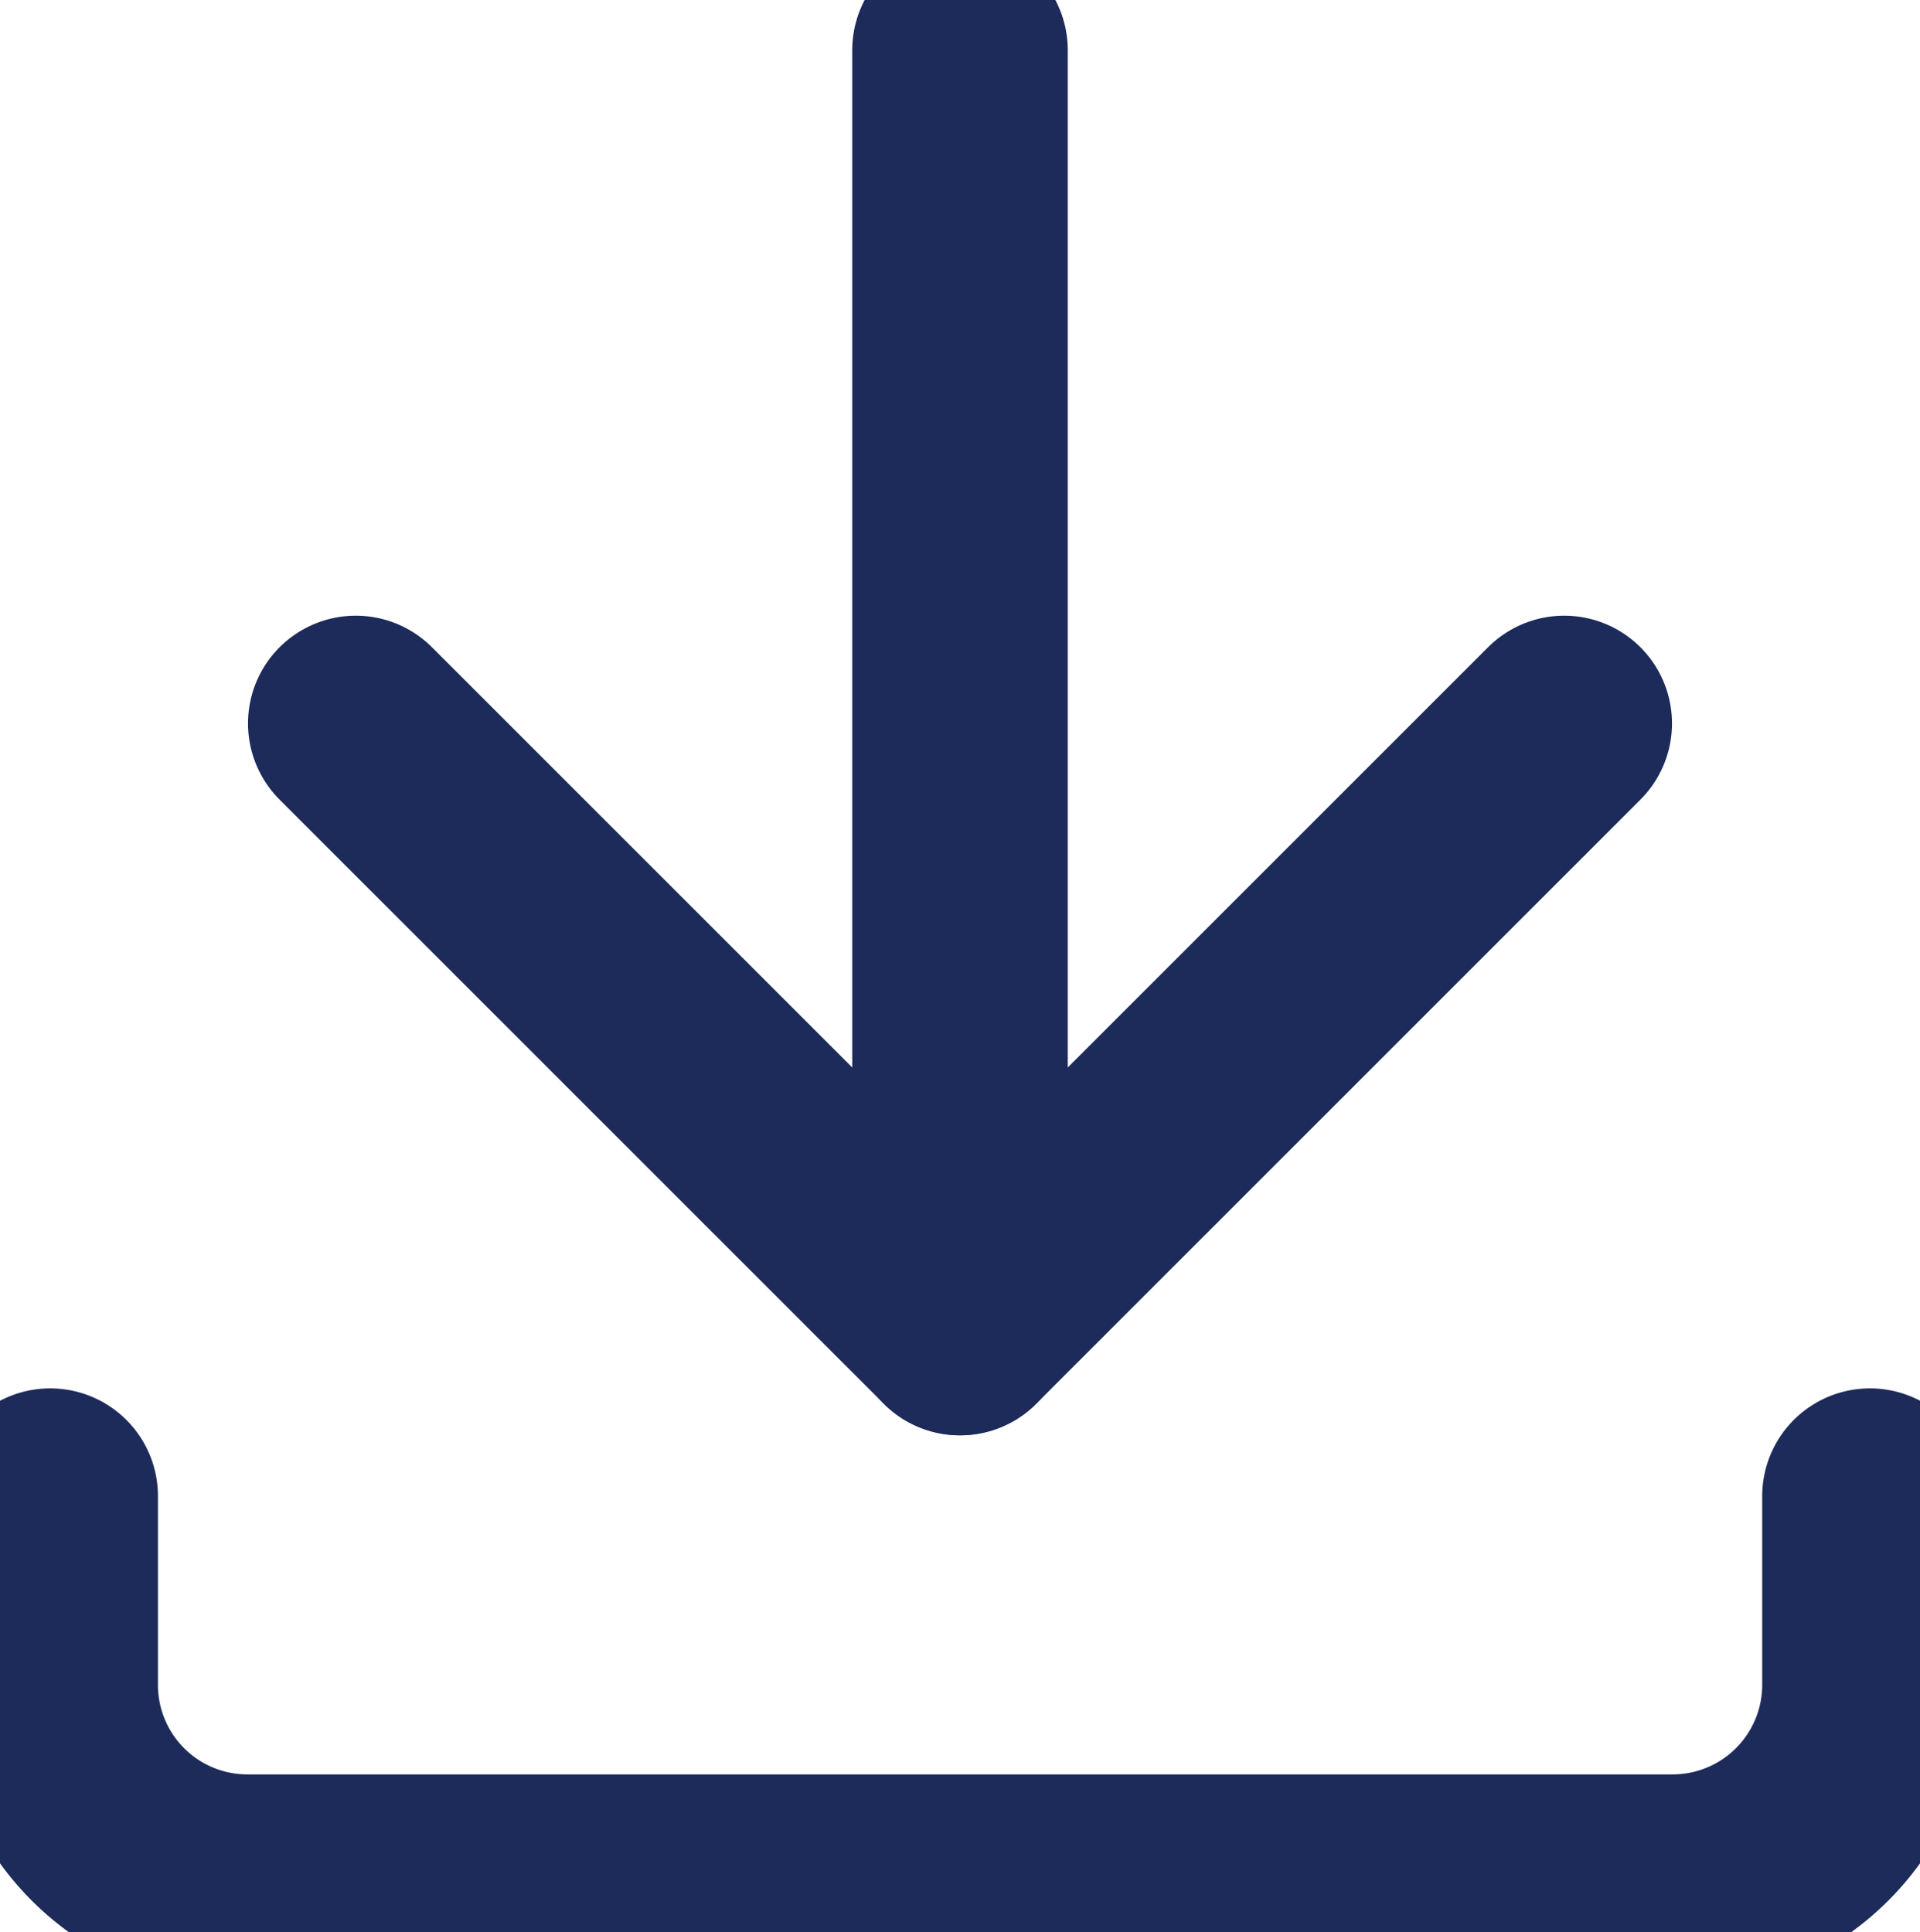
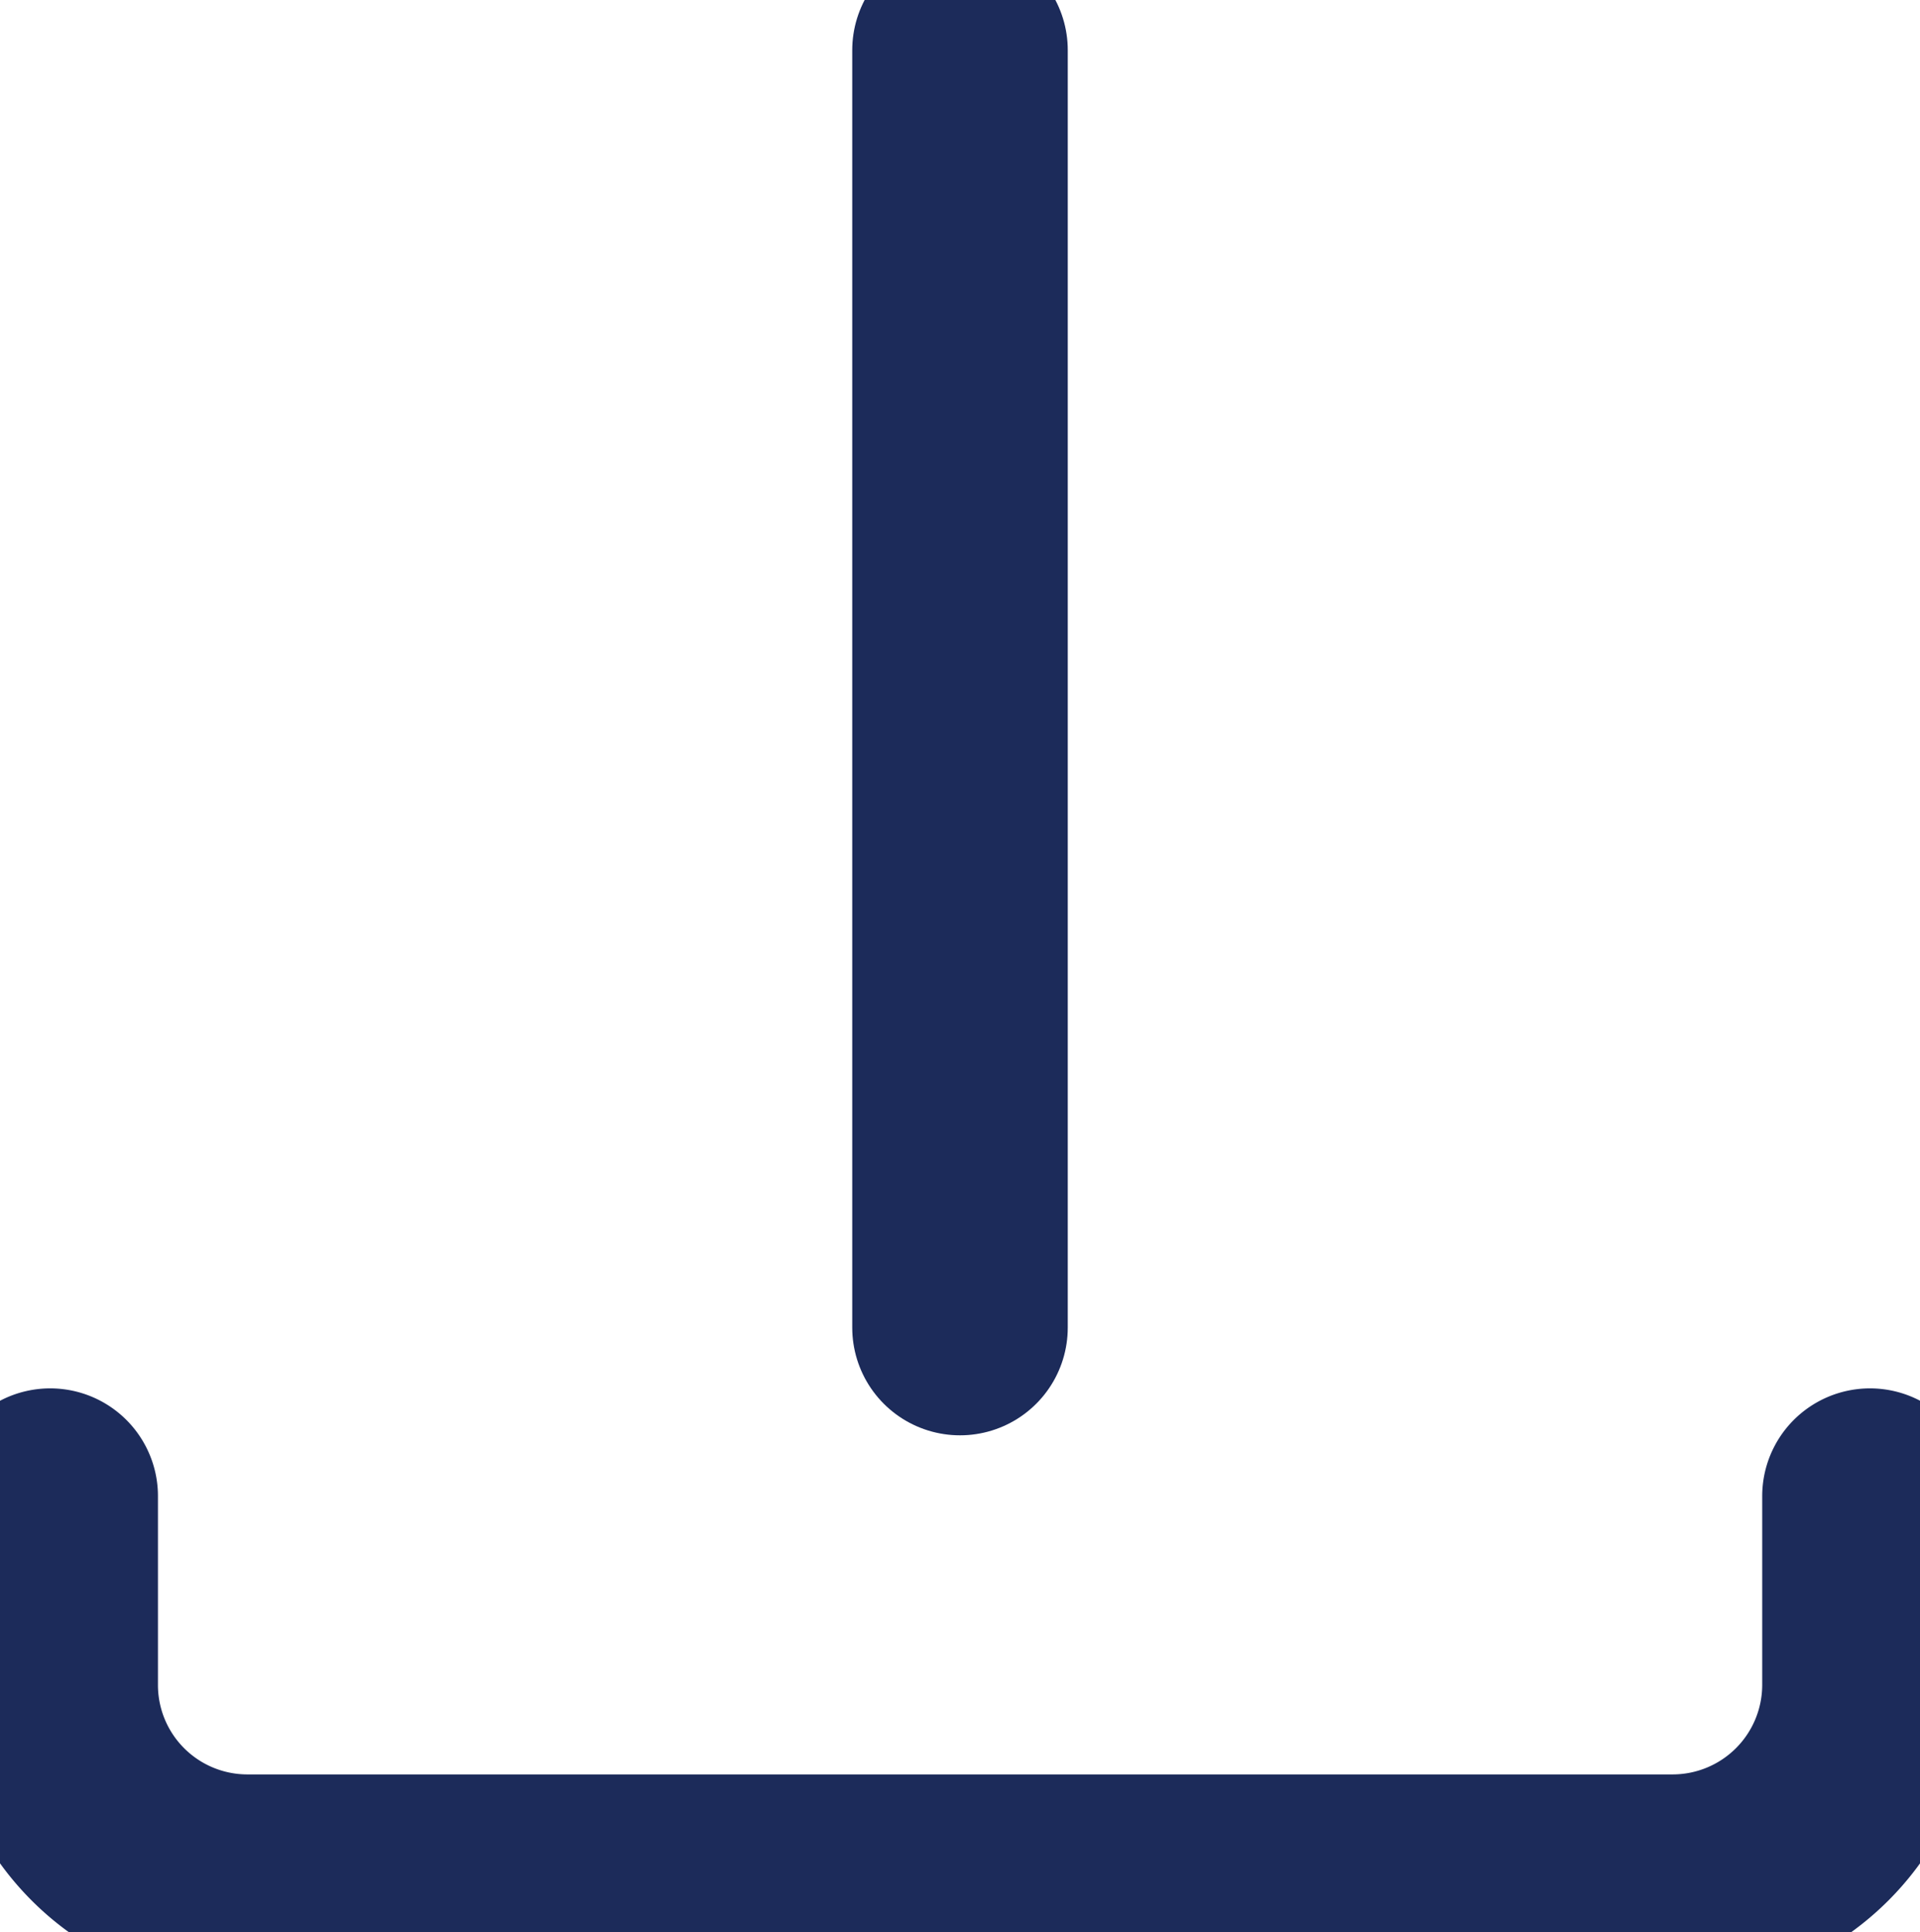
<svg xmlns="http://www.w3.org/2000/svg" id="Group_3228" data-name="Group 3228" width="12.472" height="12.554" viewBox="0 0 12.472 12.554">
  <defs>
    <clipPath id="clip-path">
      <rect id="Rectangle_4" data-name="Rectangle 4" width="12.472" height="12.554" fill="none" stroke="#1c2b5a" stroke-width="1.4" />
    </clipPath>
  </defs>
  <g id="Group_6" data-name="Group 6" transform="translate(0 0)">
    <g id="Group_5" data-name="Group 5" clip-path="url(#clip-path)">
      <line id="Line_3" data-name="Line 3" y2="8.299" transform="translate(6.236 0.326)" fill="none" stroke="#1c2b5a" stroke-linecap="round" stroke-linejoin="round" stroke-width="1.4" />
    </g>
  </g>
-   <path id="Path_9" data-name="Path 9" d="M7.091,14.422l3.925,3.925,3.925-3.925" transform="translate(-4.78 -9.722)" fill="none" stroke="#1c2b5a" stroke-linecap="round" stroke-linejoin="round" stroke-width="1.4" />
  <g id="Group_8" data-name="Group 8" transform="translate(0 0)">
    <g id="Group_7" data-name="Group 7" clip-path="url(#clip-path)">
      <path id="Path_10" data-name="Path 10" d="M12.821,29.823V31.05a1.282,1.282,0,0,1-1.282,1.281H2.281A1.281,1.281,0,0,1,1,31.05V29.823" transform="translate(-0.674 -20.103)" fill="none" stroke="#1c2b5a" stroke-linecap="round" stroke-linejoin="round" stroke-width="1.4" />
    </g>
  </g>
</svg>